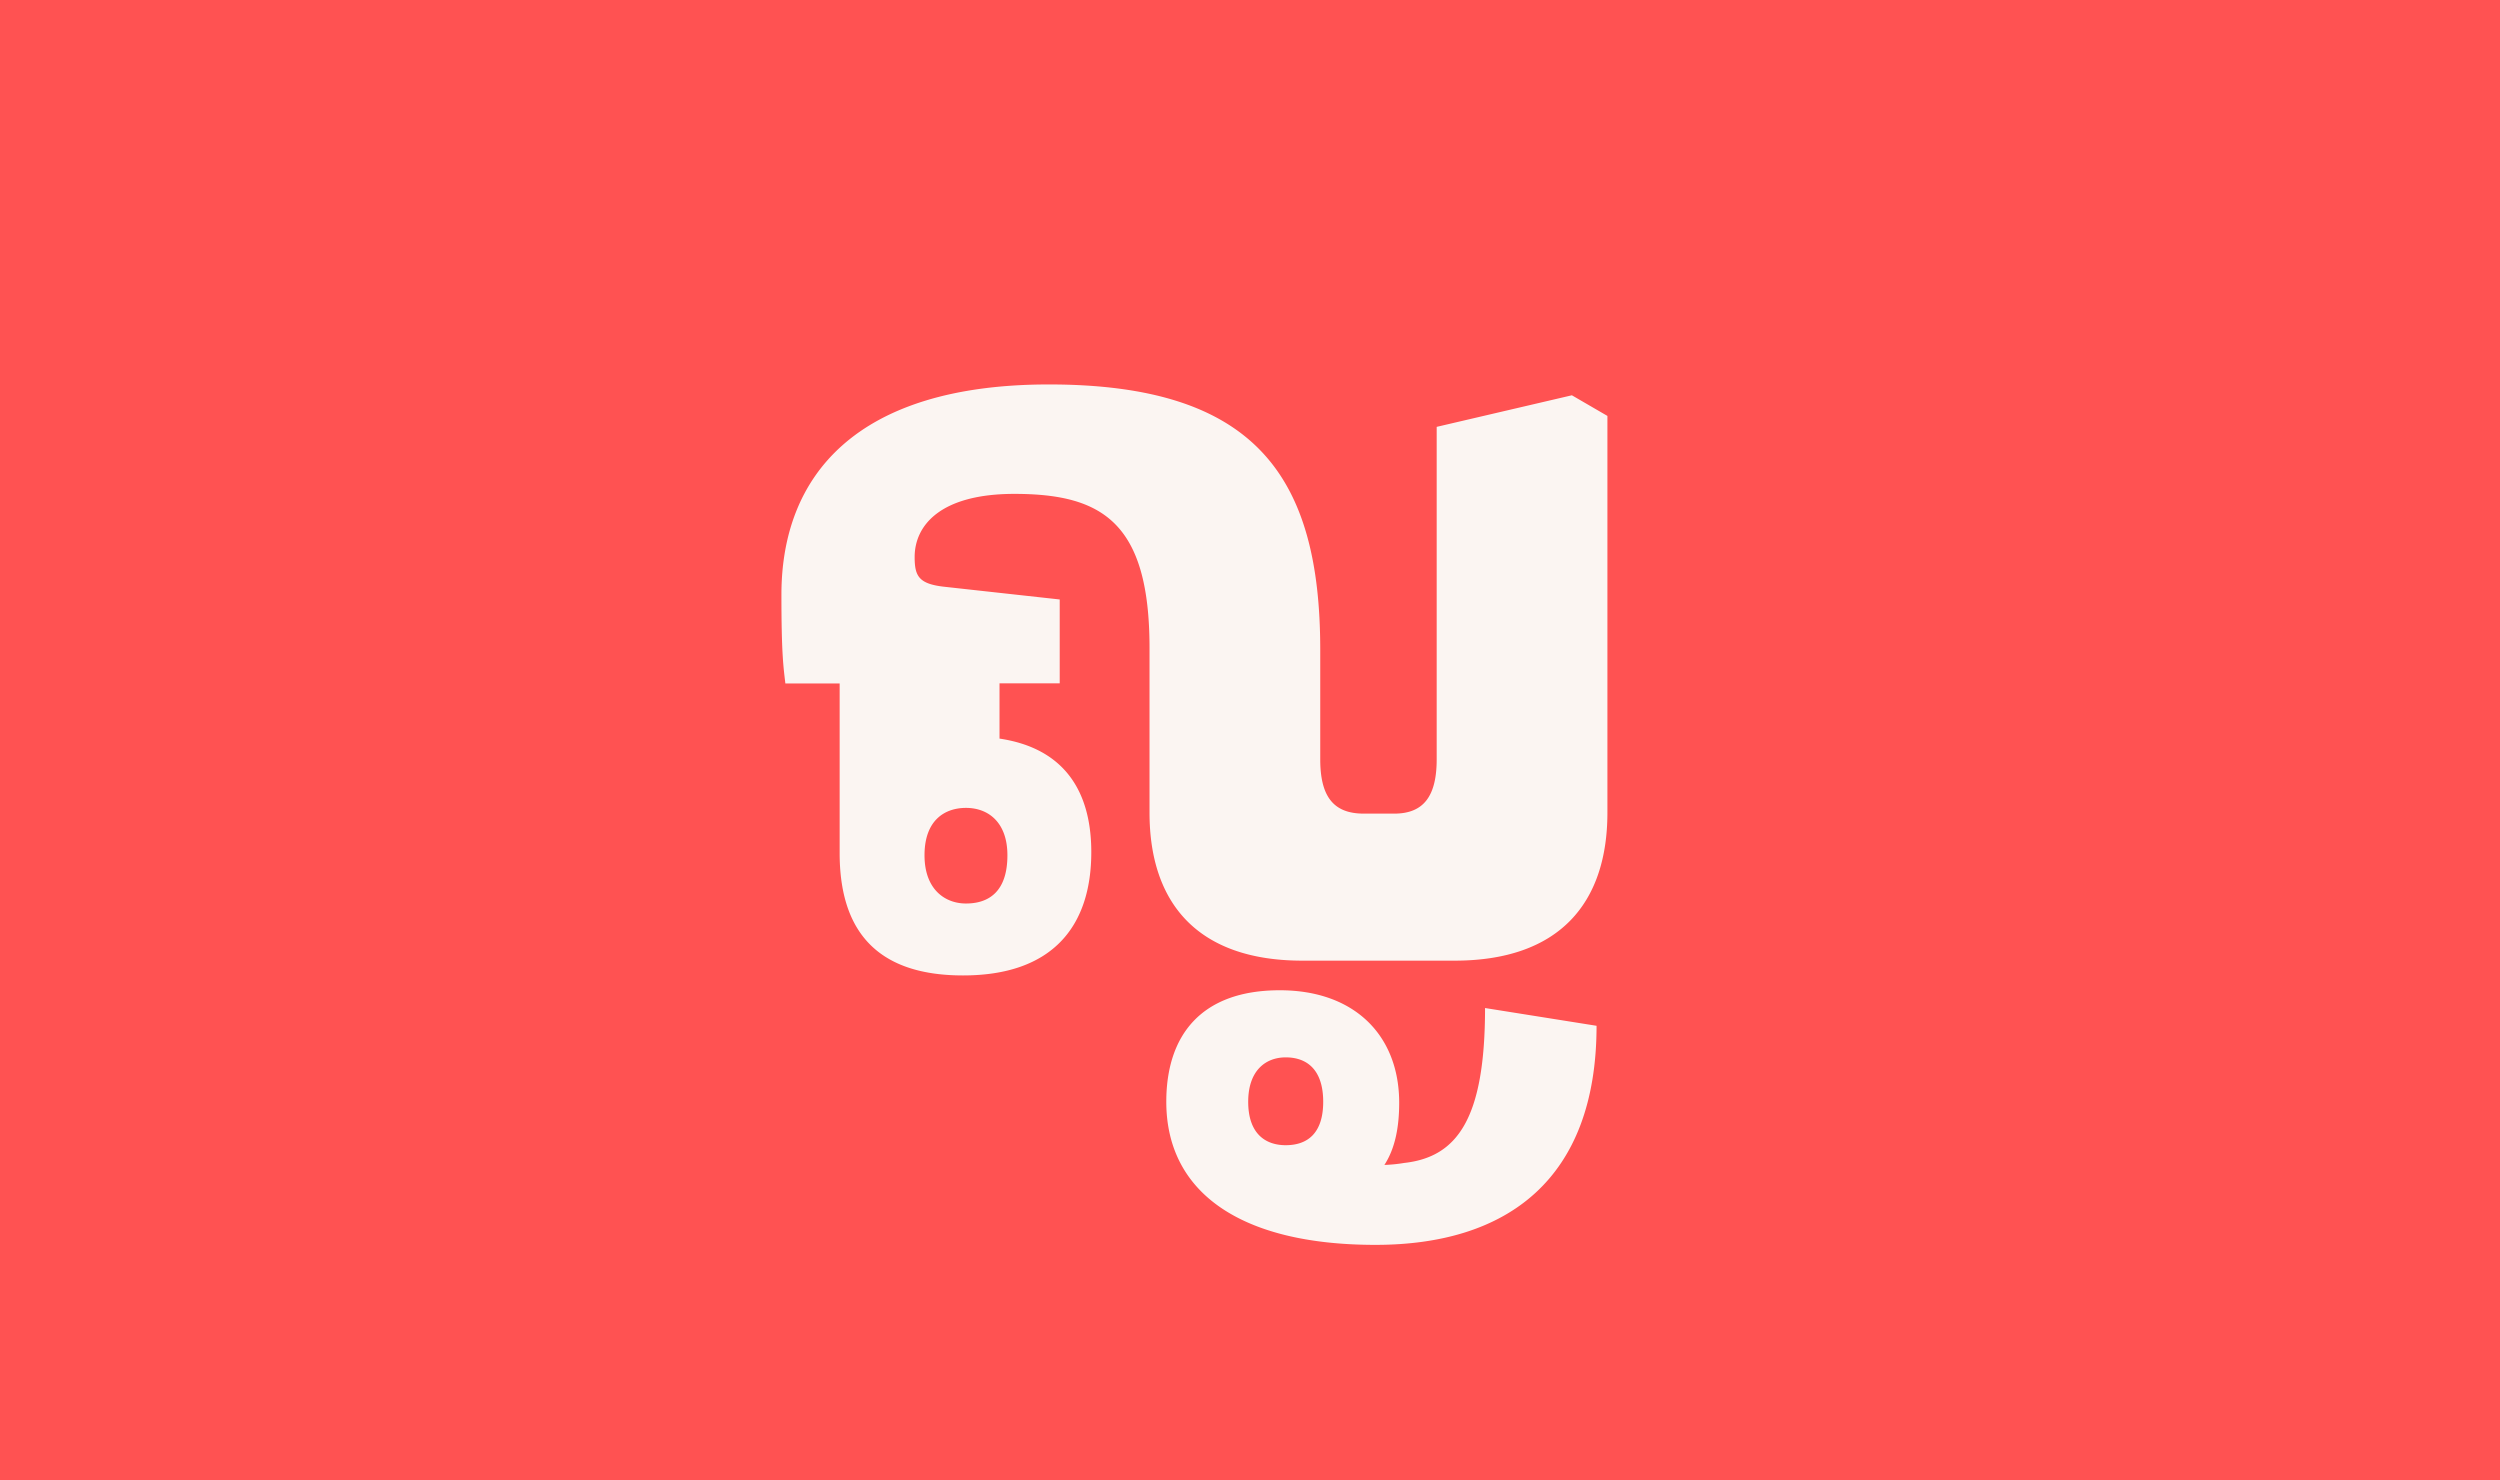
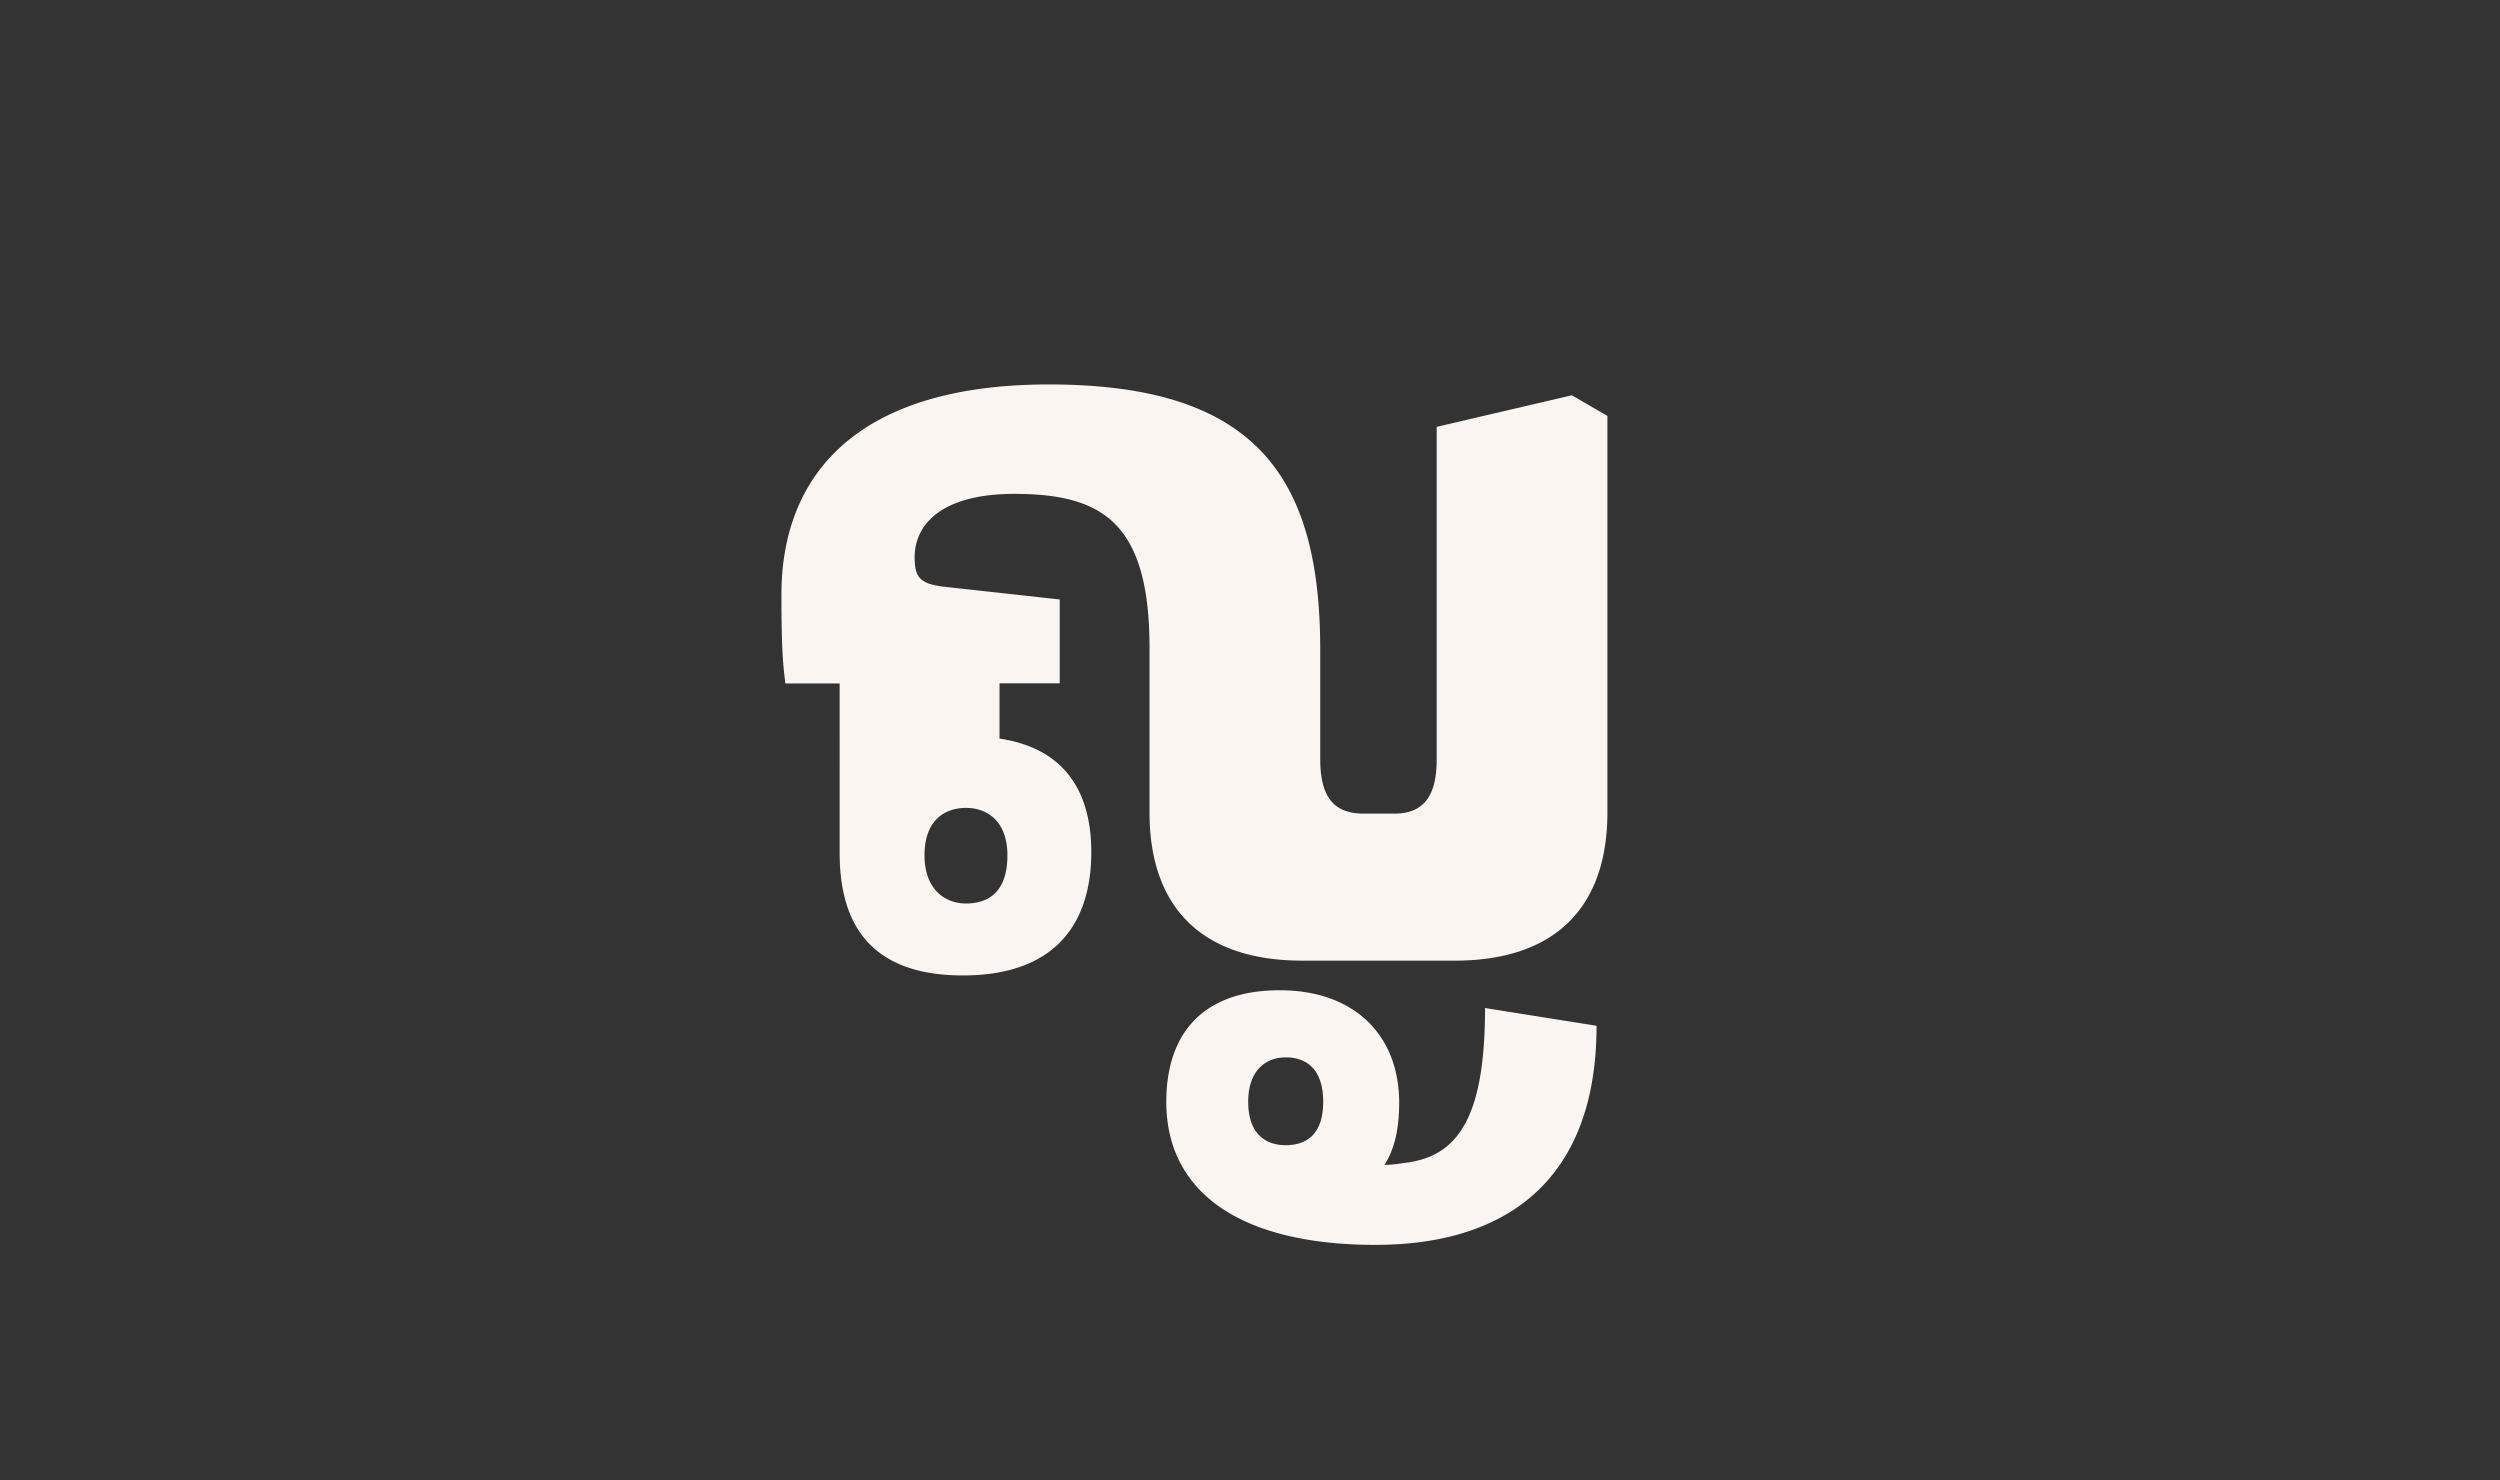
<svg xmlns="http://www.w3.org/2000/svg" id="Layer_1" data-name="Layer 1" viewBox="0 0 1140 675">
  <rect x="0" y="0" width="1140" height="675" fill="#333333" stroke="none" />
  <defs>
    <style>.cls-1{fill:none;}.cls-2{clip-path:url(#clip-path);}.cls-3{fill:#ff5252;}.cls-4{clip-path:url(#clip-path-3);}.cls-5{fill:#fbf5f2;}</style>
    <clipPath id="clip-path">
-       <rect class="cls-1" x="-1160" width="1140" height="675" />
-     </clipPath>
+       </clipPath>
    <clipPath id="clip-path-3">
      <rect class="cls-1" width="1140" height="675" />
    </clipPath>
  </defs>
  <title>Artboard 5</title>
  <g class="cls-2">
    <g class="cls-2">
      <path class="cls-3" d="M-2.24,316c-5.08,0-8.48-4.45-6.36-16.53a40.63,40.63,0,0,1,4.67-.43c5.94,0,7.42,4,7.42,8.69C3.49,312.65,2,316-2.24,316m-84.37-48.55c3.81,0,7.42,2.34,7.42,8.91s-3.61,8.69-7.42,8.69c-4,0-7.21-2.33-7.21-8.69,0-6.57,3.18-8.91,7.21-8.91m81.19,11.45V268.55c0-37.73-13.56-57.45-56.81-57.45-24.17,0-38.37,6.36-46.64,12.51l9.54,22.47a62.13,62.13,0,0,1,31-8.05c18.87,0,28,7.42,28,30.1v19.08a86.7,86.7,0,0,0-20.77,12.72V276.61C-61.17,261.56-68,252-86,252s-25.65,9.75-25.65,24.8c0,11.87,4.67,20.35,17.17,22.47v35.62h30.53C-58,325.37-50.57,318.8-38.28,312c2.55,11.66,10.39,24.17,31.8,24.17,22.05,0,31.59-10.81,31.59-28.83,0-17.6-10.81-28-30.53-28.41m-192.92,4.24c-4.66,0-8-2.54-8-9.75s3.39-10,8-10c4.24,0,8.27,2.75,8.27,10,0,7.42-4,9.75-8.27,9.75m10-72.08c-19.29,0-37.95,5.51-46.64,10.39l8.69,22.68a74.26,74.26,0,0,1,30.1-7c23.54,0,35.83,9.33,35.83,27.35v11c-4.66-8.69-10.17-15.9-16.53-21.2a32.66,32.66,0,0,0-20.78-7.21c-19.5,0-28.2,11.24-28.2,27.14,0,14.63,7.21,25.44,27.35,25.44a26.07,26.07,0,0,0,18-7c9.33,10.18,14.84,24,20.35,42.19h16.54c13.36,0,19.08-5.3,19.08-22.05V269.61c0-41.34-17.38-58.51-63.81-58.51m-96.25,27.77c0-7.42,3.82-10.38,8.7-10.38,4.45,0,8.69,3,8.69,10.38,0,7.64-4.24,10.18-8.69,10.18-4.88,0-8.7-2.76-8.7-10.18m9.12-27.56c-20.35,0-29.26,11.24-29.26,28.2,0,14.63,6.79,25.44,24.81,26.5v25.86a224.1,224.1,0,0,0-47.7-51.72h-4.88l-18.23,19.92c21.62,17,47.91,48.76,62.12,74.84h22.26c13.78,0,19.08-6.57,19.08-20.78V239.51c0-17-7.64-28.2-28.2-28.2m-177,107.28c-4.24,0-6.15-3.18-6.15-8.27,0-4.45,1.91-8.91,7.85-8.91a10,10,0,0,1,2.54.22c2.33,10.6.85,17-4.24,17m-17.81-56.82c0,5.72-2.33,7.63-7,7.63-4,0-6.79-1.69-6.79-7.63,0-6.15,3-8.27,6.79-8.27,4.66,0,7,2.55,7,8.27m100.91-48.34-27.34,6.79V302.9a115.68,115.68,0,0,0-27.14-16.33V285.3c0-11,8.27-20.14,8.27-40.28,0-11.66-5.09-26.92-24.59-34.55l-19.72,10.17-19.5-10.17c-13.57,8.26-24.38,23.95-24.38,40.06,0,22,10.38,32.44,25.65,32.44,17,0,22.47-8.69,22.47-20.35,0-13.15-7-21.63-21.2-21.63a26.53,26.53,0,0,0-4.45.43,17.78,17.78,0,0,1,3.81-4.45c2.55-2.12,5.09-2.12,8.48.42l4.24,3.18h6.15l3.61-3.18c3.39-3,5.72-3,7.63.21s1.91,6.15,1.91,9.33c0,12.93-6.58,22.68-8.06,33.92-15.9,1.27-27.14,11.45-27.14,29.47,0,14.84,7.21,27.77,28,27.77,21.62,0,26.71-13.14,27.77-26.71a118,118,0,0,1,30.53,23.53l.21-.21v.21h32.44v-117Zm-210.3,55.12c4.45,0,7.84,2.76,7.84,9.54s-3.39,9.33-7.84,9.33c-4.24,0-7.84-2.33-7.84-9.33,0-6.78,3.6-9.54,7.84-9.54m29.26-57.66L-577.39,223l-26.5-12.08c-18.23,6.78-41.55,23.11-41.55,61.06,0,26.28,8.9,49,27.56,56.18-.21,2.33-.21,4.66-.21,6.78h24.8c0-8.06,2.33-23.53,6.57-34.77a20.64,20.64,0,0,0,8.7,1.49c16.11,0,22.47-9.54,22.47-22.9,0-15.05-7.85-24.59-25.44-24.59a24.85,24.85,0,0,0-19.51,9.11c-4.66,5.52-8.69,15.69-11.66,27.14-2.54-4-3.81-9.75-3.81-17.6,0-11.66,3.18-18.86,8.05-24.38,5.73-6.36,10-5.51,15.06-2.75l10.17,5.51h9.54l7.63-3.6c4.88-2.34,7.64-2.34,11.45,1.9,3.39,4,5.51,9.76,5.51,22.48v63h35.83V266.43c0-32-9.75-48.76-37.73-55.54m-169.6,51.3c4.45,0,7.84,2.76,7.84,9.54s-3.39,9.33-7.84,9.33c-4.24,0-7.85-2.33-7.85-9.33,0-6.78,3.61-9.54,7.85-9.54m.21-51.3c-39.86,0-63,24-63,64,0,25,10.18,45.58,27.56,53.43v6.57h24.81c-.21-14.42.85-27.77,4.45-40.7a21.33,21.33,0,0,0,7.42,1.06c16.11,0,22.47-9.54,22.47-22.9,0-15.05-7.84-24.59-25.44-24.59a22.68,22.68,0,0,0-19.08,9.54c-4.45,6.15-8,17.81-10.6,31.59a40.37,40.37,0,0,1-2.33-14.42c0-24,13.78-35.83,32.86-35.83,20.35,0,28.83,11.87,28.83,35.83v60.42h36.25V270.67c0-41.34-22.89-59.78-64.23-59.78m-176.17,53c0,5.72-2.34,7.84-7.21,7.84-4,0-6.79-1.9-6.79-7.84,0-6.15,3-8.48,6.79-8.48,4.87,0,7.21,2.76,7.21,8.48m92.22-50.46-29.05,6.79v70.59c0,10.82-3,14.63-13.78,14.63H-854v-6.78c0-15.27,14.21-23.75,14.21-49.4,0-15.9-8.7-31.16-28.2-38.79L-886.91,220l-17.59-9.54c-15.9,8.26-25,23.1-25,42.18,0,22,8.69,32.44,25.65,32.44,16.54,0,22.47-8.69,22.47-20.35,0-13.15-7-21.63-21.2-21.63a29.4,29.4,0,0,0-4.66.43,14.65,14.65,0,0,1,4-6.57c2.12-2.12,4.66-2.12,8.05.42l4,3.18h6.36l3.61-3.18c3.39-3,5.51-2.12,7.63.21,3,3.39,3.39,7.85,3.39,11.24,0,17.59-15.05,27.13-15.05,48.76v9.54l-22.26,4.24v23.53H-829c23.11,0,32.86-11.66,32.86-31.8V217.89Zm-241.68,39.22c4,0,7,2.12,7,8.27,0,5.94-3,8.06-7,8.06-3.82,0-7-1.91-7-8.06s3.18-8.27,7-8.27M-949,213.43l-29.05,6.79v70.59c0,10.82-3,14.63-13.78,14.63h-7.63v-3.81c0-18.87,12.93-22.48,12.93-49.82,0-26.72-16.11-42.4-43.67-42.4-24.17,0-43,14.84-43,40.06,0,19.72,8.7,32.65,27.56,32.65,15.48,0,22.69-8.69,22.69-20.77,0-13.36-7.21-22.05-23.11-22.05a24.61,24.61,0,0,0-4,.21c2.76-3,7.63-4.66,15.05-4.66,11.45,0,18.87,6.57,18.87,18.65,0,21.84-13.78,23.32-13.78,48.13v5.51l-22.26,4.24v23.53h78c23.11,0,32.86-11.66,32.86-31.8V217.89Zm-189.11-2.33c-40.7,0-56.6,19.29-56.6,45.16,0,12.72.42,15.47.85,19.08h11.66v59.57h36.67V275.34h10.6v-18l-25-2.76c-5.3-.63-6.15-2.33-6.15-7,0-5.73,5.51-12.94,20.56-12.94,18,0,28.2,6.58,28.2,33.5v66.78h36.67V268.55c0-37.73-14-57.45-57.45-57.45" />
    </g>
  </g>
  <g class="cls-4">
-     <rect class="cls-3" width="1140" height="675" />
    <g class="cls-4">
      <path class="cls-5" d="M603.38,502.41c0,14.4-7.2,19.8-17.1,19.8-9,0-17.1-5-17.1-19.8,0-14.4,8.1-20.25,17.1-20.25,9.9,0,17.1,5.85,17.1,20.25m36.9,27.9a67.63,67.63,0,0,1-9,.9c5-7.65,6.75-17.55,6.75-28.35,0-30.6-20.25-51.3-54.45-51.3-36,0-51.75,20.7-51.75,50.85,0,40.95,33.3,65.25,95.4,65.25,59.85,0,100.8-29.7,100.8-99.9l-50.85-8.1c0,50.4-12.6,67.95-36.9,70.65M440.48,412c-9.45,0-18.9-6.3-18.9-22,0-16.2,9.45-21.6,18.9-21.6,10.35,0,18.9,6.75,18.9,21.6,0,16.65-8.55,22-18.9,22m276.3-231.75-61.65,14.4V346.26c0,16.65-5.85,24.75-19.35,24.75H621.83c-14,0-19.8-8.1-19.8-24.75V296.31c0-79.2-29.7-121-123.75-121-88.2,0-121.95,41.85-121.95,95.85,0,27,.9,32.85,1.8,40.5h24.75V389c0,33.75,15.3,55.8,56.25,55.8,40.5,0,58.5-22.05,58.5-56.25,0-27-11.7-47.25-41.85-51.75v-25.2h27.45V273.36l-53.1-5.85c-11.25-1.35-13.05-4.95-13.05-13.5,0-14.4,11.7-28.8,45.45-28.8,40.05,0,61.65,13,61.65,70.2v75.15c0,41.4,22.05,67.5,69.75,67.5h69.3c47.7,0,69.75-26.1,69.75-67.5V189.66Z" />
    </g>
  </g>
</svg>